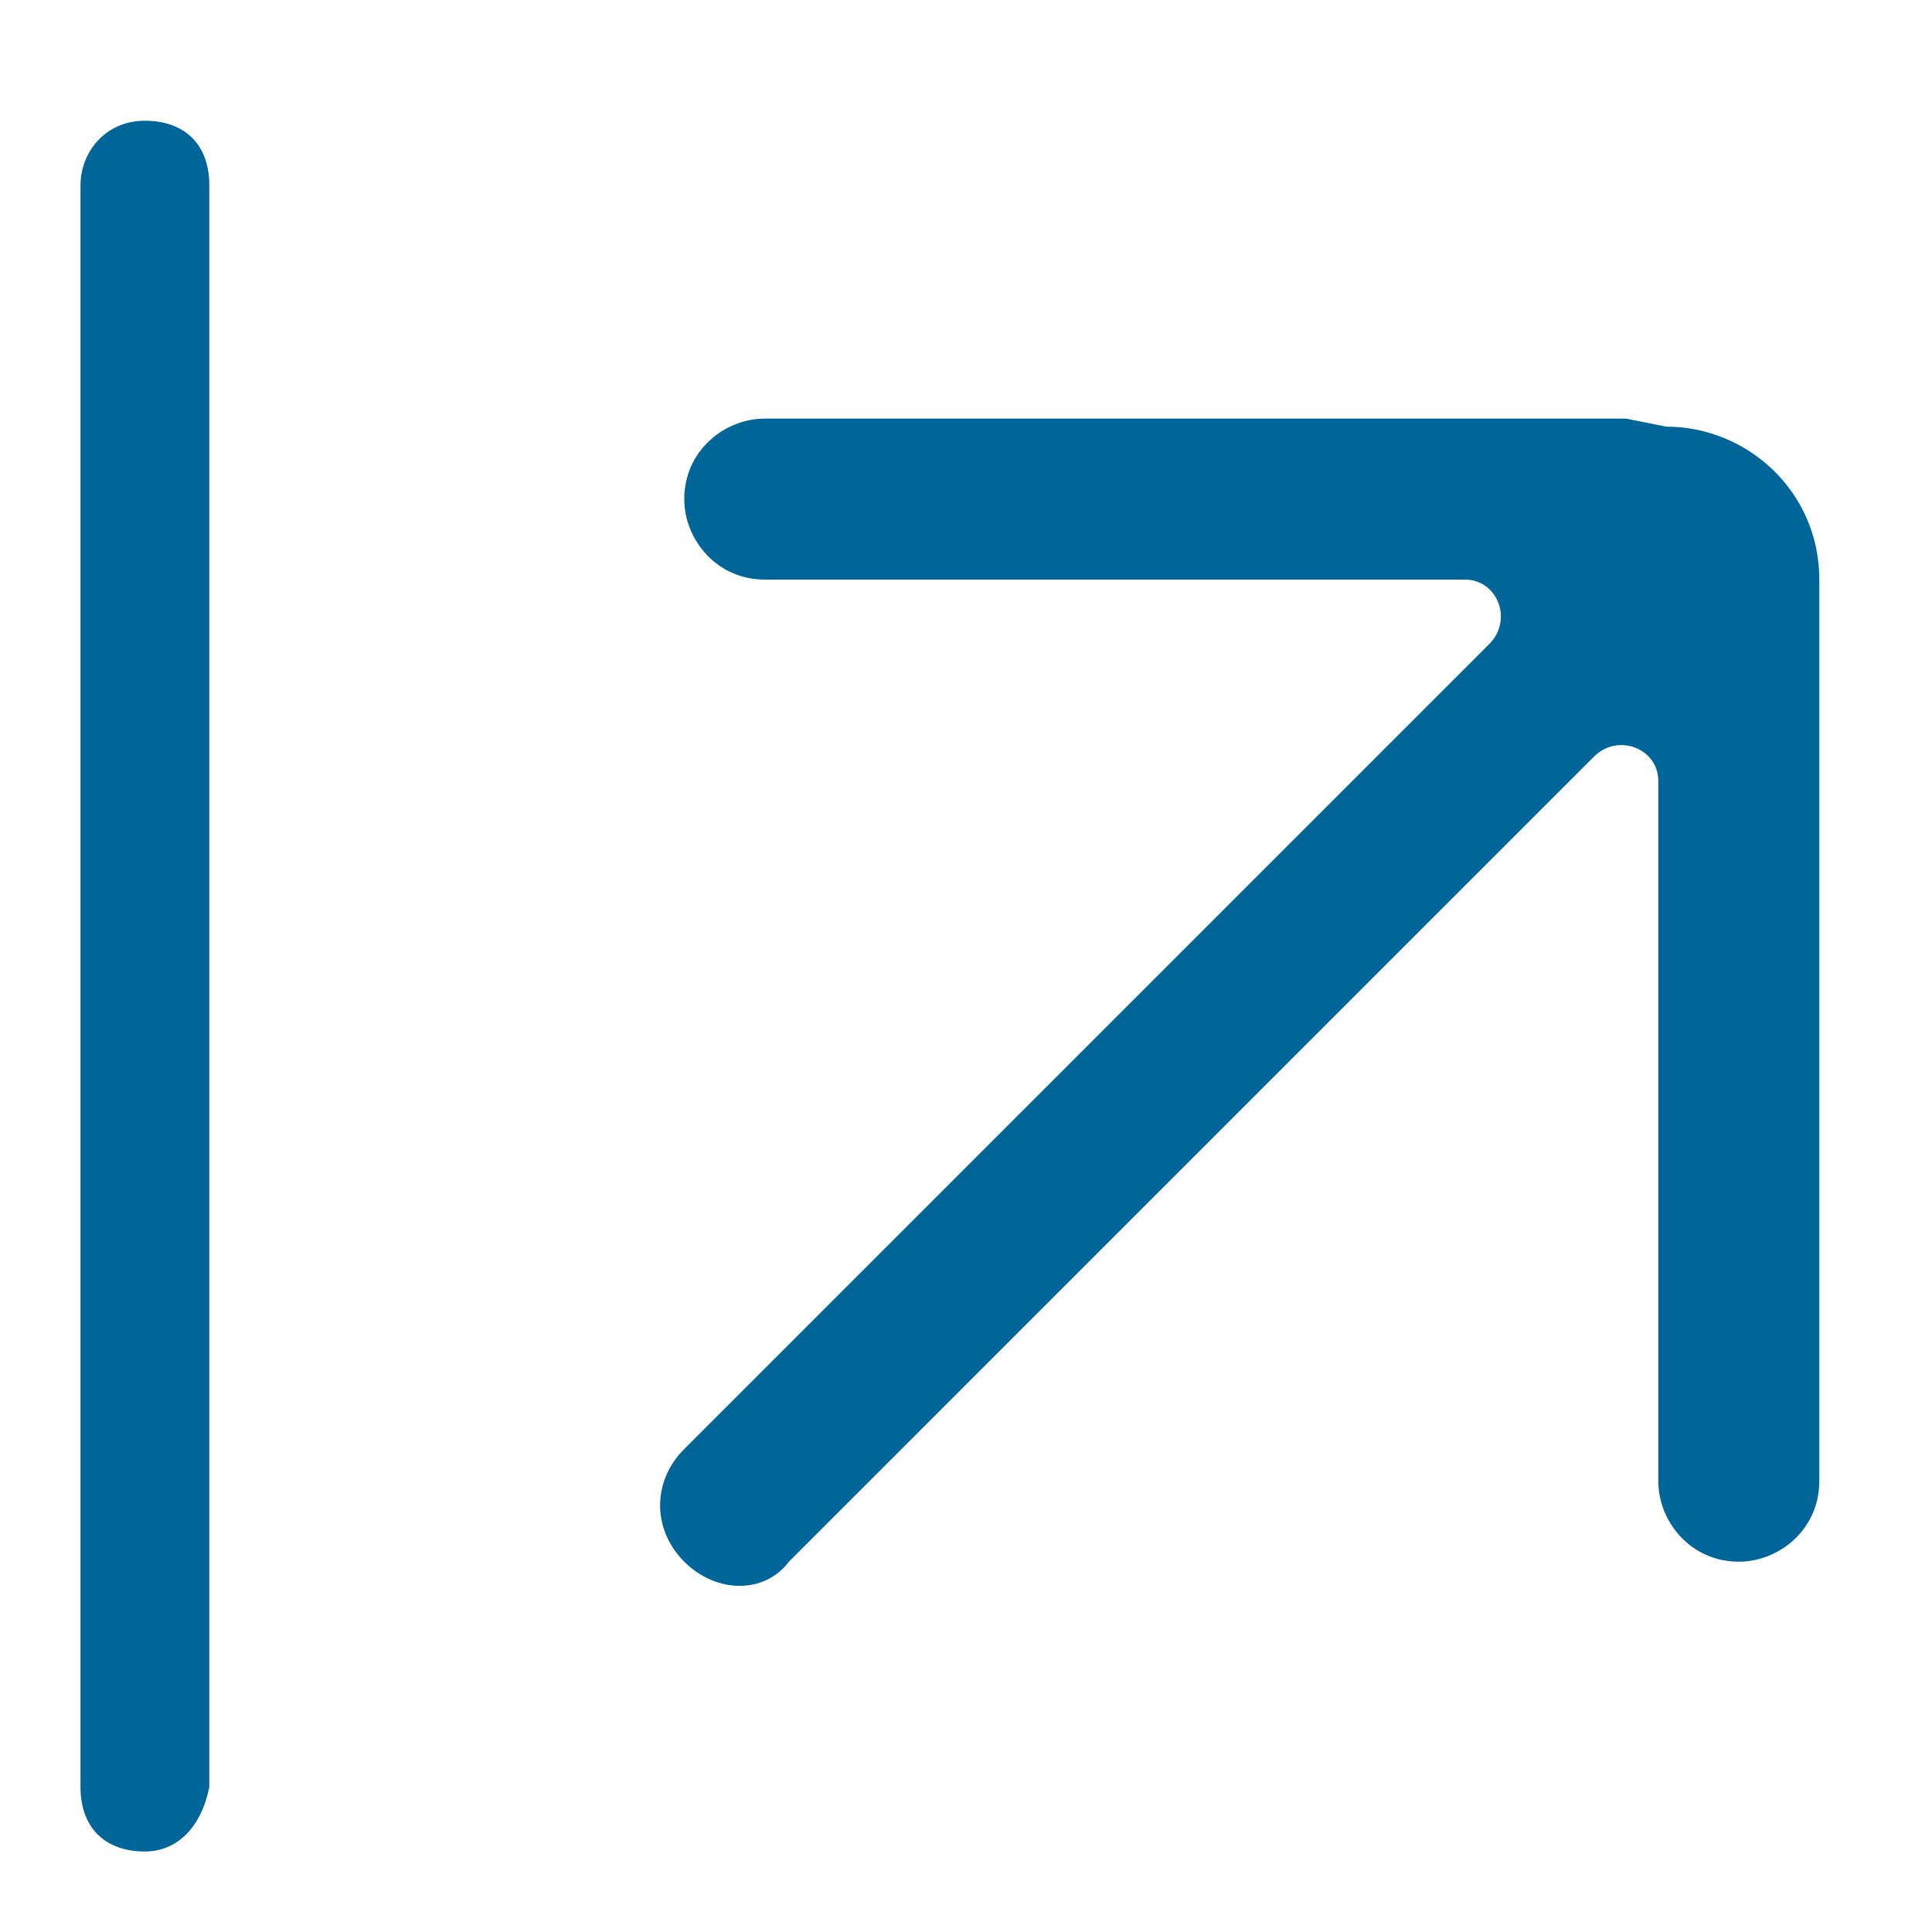
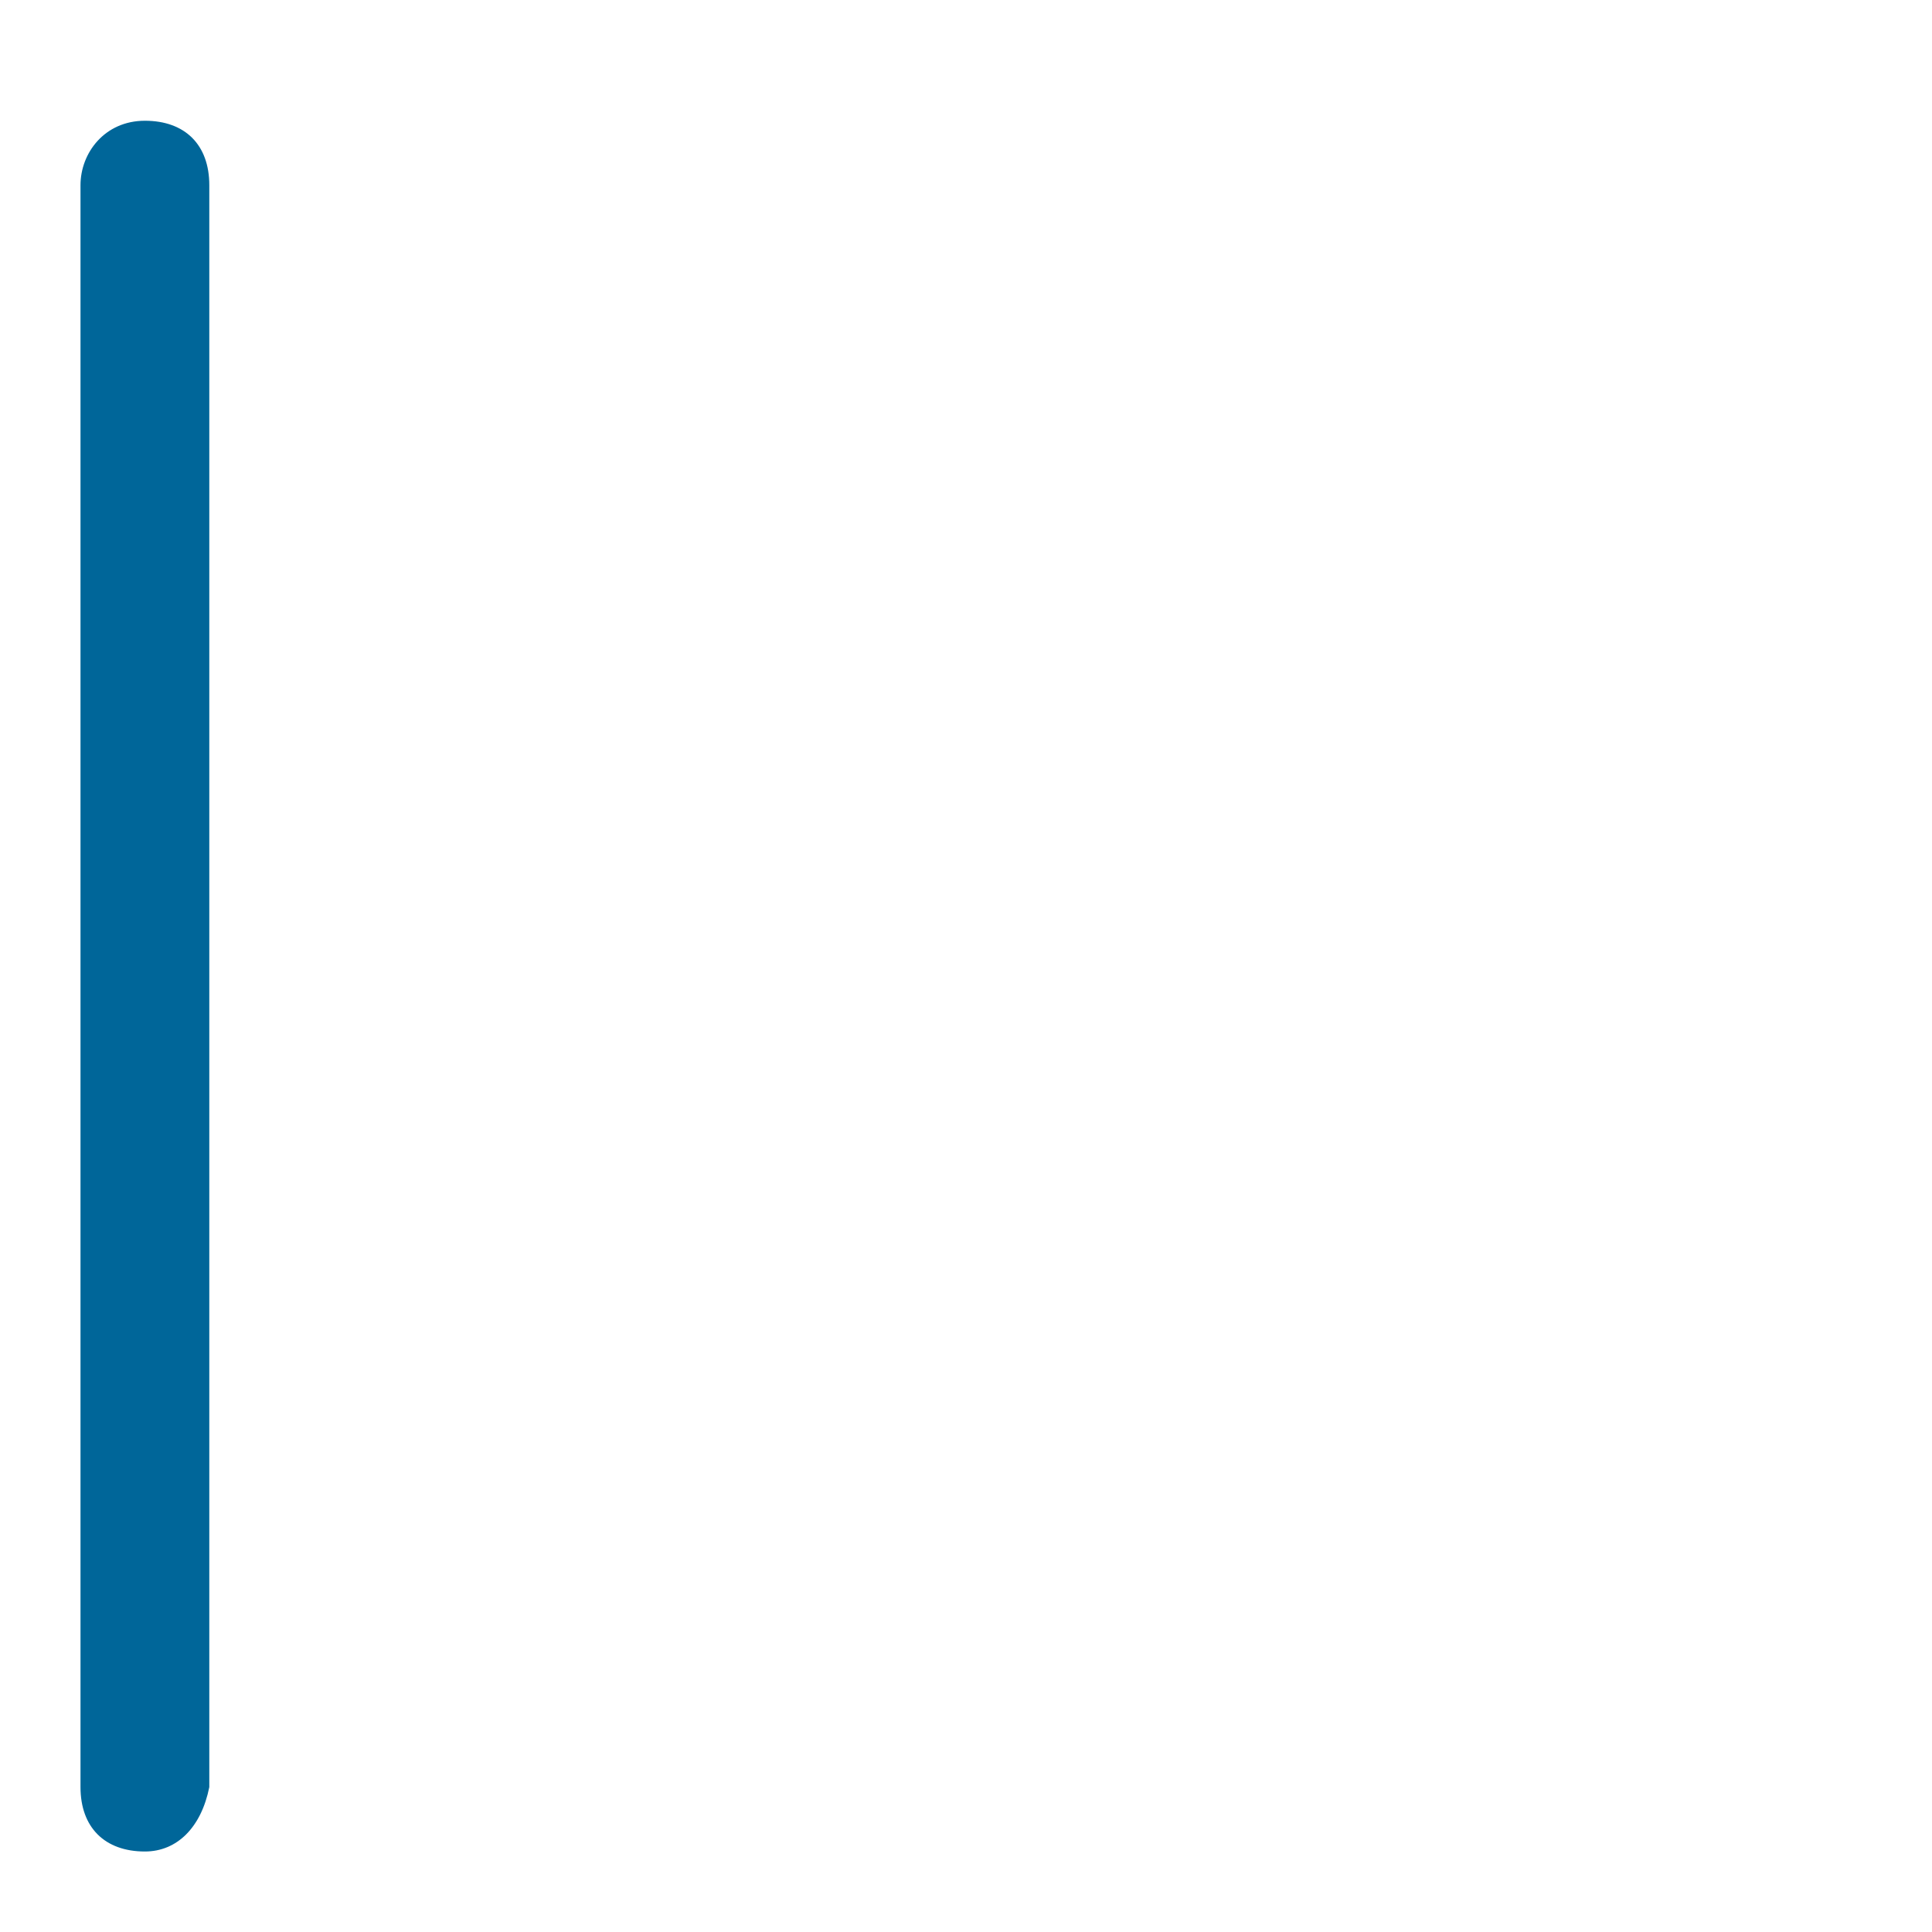
<svg xmlns="http://www.w3.org/2000/svg" version="1.1" id="Capa_1" x="0px" y="0px" viewBox="0 0 24 24" style="enable-background:new 0 0 24 24;" xml:space="preserve">
  <style type="text/css">
	.st0{fill-rule:evenodd;clip-rule:evenodd;fill:#006699;}
	.st1{fill:#006699;}
</style>
  <g>
-     <path class="st0" d="M20.2,5.2l-10.7,0c-0.5,0-1,0.4-1,1c0,0.5,0.4,1,1,1l8.7,0c0.4,0,0.6,0.5,0.3,0.8l-10,10c-0.4,0.4-0.4,1,0,1.4   l0,0c0.4,0.4,1,0.4,1.3,0l10-10c0.3-0.3,0.8-0.1,0.8,0.3l0,8.7c0,0.5,0.4,1,1,1c0.5,0,1-0.4,1-1l0-11.2c0-1.1-0.9-1.9-1.9-1.9   L20.2,5.2z" />
    <path class="st1" d="M1.8,23C1.3,23,1,22.7,1,22.2V2.3c0-0.4,0.3-0.8,0.8-0.8s0.8,0.3,0.8,0.8v19.9C2.5,22.7,2.2,23,1.8,23z" />
  </g>
</svg>